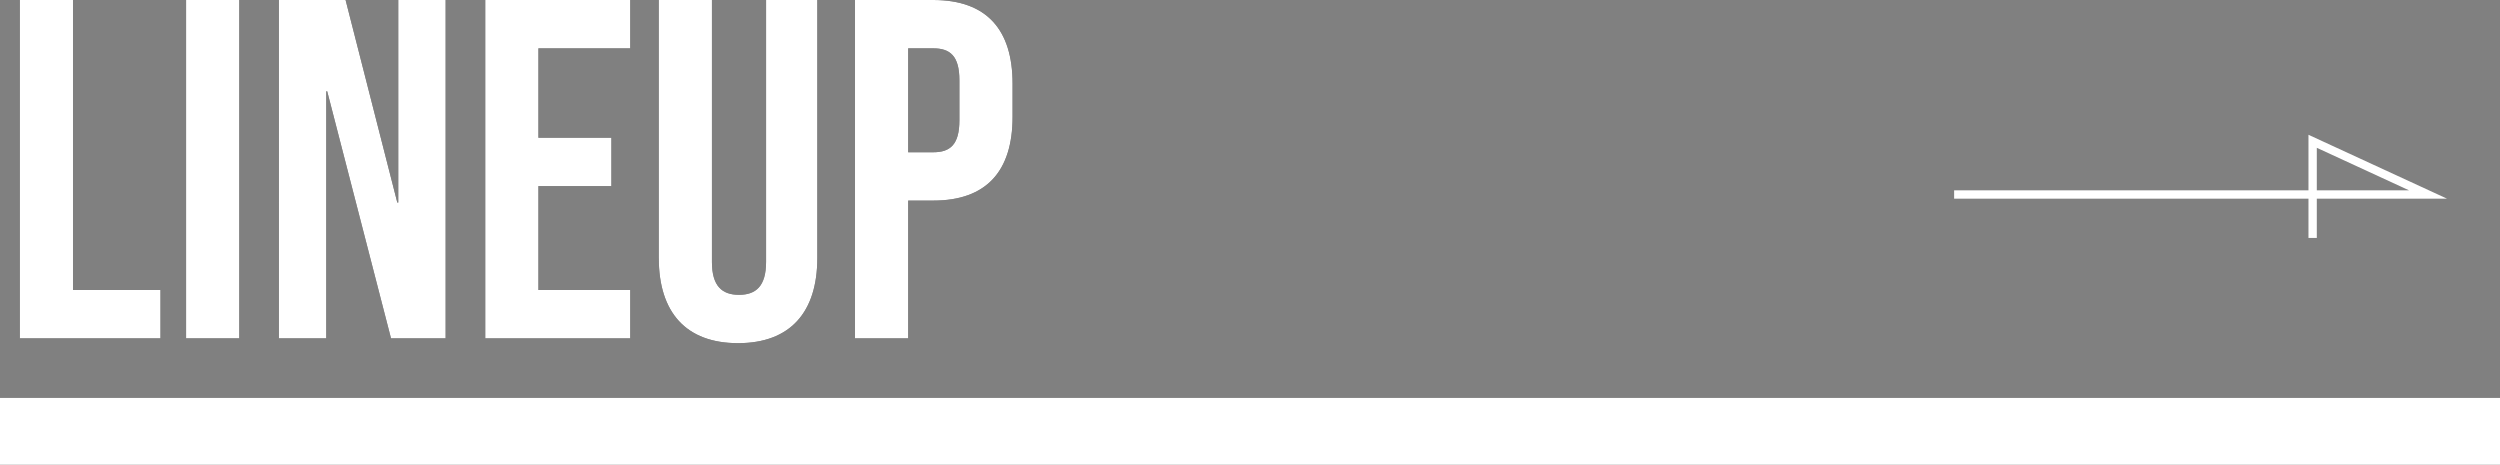
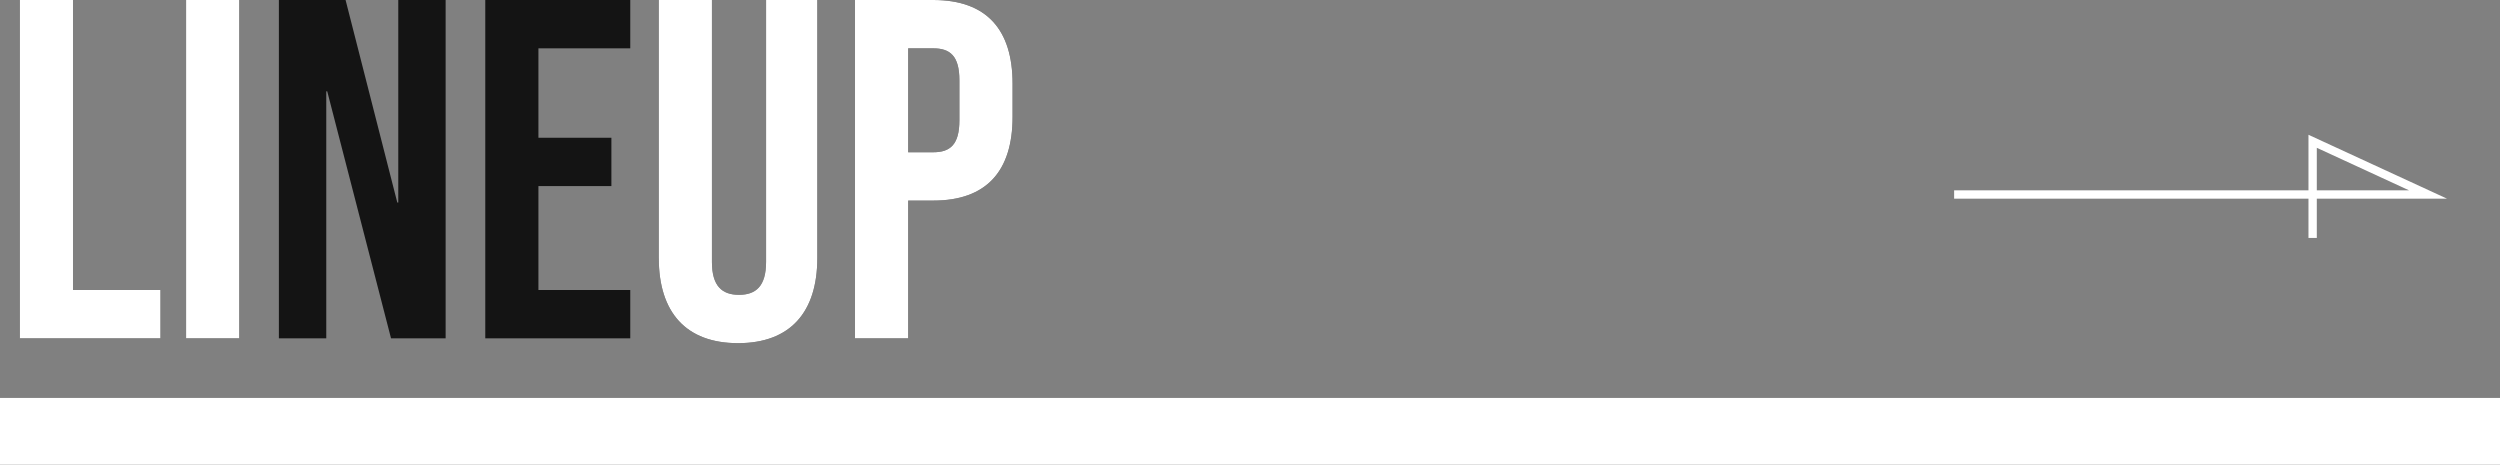
<svg xmlns="http://www.w3.org/2000/svg" id="uuid-97549221-8be5-4930-9b3f-97926eff57a5" data-name="レイヤー 2" width="247.753" height="46.043" viewBox="0 0 247.753 46.043">
  <rect x="0" y="0" width="247.753" height="46.043" fill="#808080" stroke="none" />
  <g id="uuid-47337e06-a968-4b9b-b7dd-0774c520ebb1" data-name="text">
    <g>
      <g>
        <path d="m1.966,0h5.268v28.738h8.67v4.79H1.966V0Z" fill="#141414" stroke-width="0" />
        <path d="m18.442,0h5.268v33.528h-5.268V0Z" fill="#141414" stroke-width="0" />
        <path d="m27.638,0h6.609l5.125,20.069h.098V0h4.693v33.528h-5.412l-6.322-24.476h-.096v24.476h-4.695V0Z" fill="#141414" stroke-width="0" />
        <path d="m48.091,0h14.369v4.79h-9.102v8.861h7.232v4.79h-7.232v10.298h9.102v4.79h-14.369V0Z" fill="#141414" stroke-width="0" />
        <path d="m65.286,25.577V0h5.268v25.96c0,2.395,1.006,3.257,2.684,3.257s2.682-.862,2.682-3.257V0h5.076v25.577c0,5.365-2.682,8.43-7.855,8.43s-7.854-3.065-7.854-8.43Z" fill="#141414" stroke-width="0" />
        <path d="m84.733,0h7.76c5.268,0,7.854,2.922,7.854,8.286v3.305c0,5.365-2.586,8.286-7.854,8.286h-2.492v13.651h-5.268V0Zm7.76,15.088c1.676,0,2.586-.766,2.586-3.161v-3.975c0-2.395-.91-3.161-2.586-3.161h-2.492v10.298h2.492Z" fill="#141414" stroke-width="0" />
      </g>
      <g>
        <path d="m1.965,0h5.269v28.738h8.67v4.79H1.965V0Z" fill="#fff" stroke-width="0" />
        <path d="m18.441,0h5.269v33.528h-5.269V0Z" fill="#fff" stroke-width="0" />
-         <path d="m27.638,0h6.609l5.125,20.069h.097V0h4.693v33.528h-5.412l-6.322-24.476h-.096v24.476h-4.694V0Z" fill="#fff" stroke-width="0" />
-         <path d="m48.09,0h14.369v4.79h-9.101v8.861h7.232v4.79h-7.232v10.298h9.101v4.79h-14.369V0Z" fill="#fff" stroke-width="0" />
        <path d="m65.285,25.577V0h5.269v25.96c0,2.395,1.006,3.257,2.683,3.257s2.682-.862,2.682-3.257V0h5.077v25.577c0,5.365-2.683,8.43-7.855,8.43s-7.854-3.065-7.854-8.43Z" fill="#fff" stroke-width="0" />
        <path d="m84.732,0h7.76c5.269,0,7.854,2.922,7.854,8.286v3.305c0,5.365-2.586,8.286-7.854,8.286h-2.491v13.651h-5.269V0Zm7.76,15.088c1.676,0,2.586-.766,2.586-3.161v-3.975c0-2.395-.91-3.161-2.586-3.161h-2.491v10.298h2.491Z" fill="#fff" stroke-width="0" />
      </g>
      <g>
        <rect y="39.436" width="247.753" height="6.607" fill="#fff" stroke-width="0" />
        <polyline points="193.656 19.272 240.612 19.272 229.185 14.002 229.185 23.577" fill="none" stroke="#fff" stroke-miterlimit="10" stroke-width=".826" />
      </g>
    </g>
  </g>
</svg>